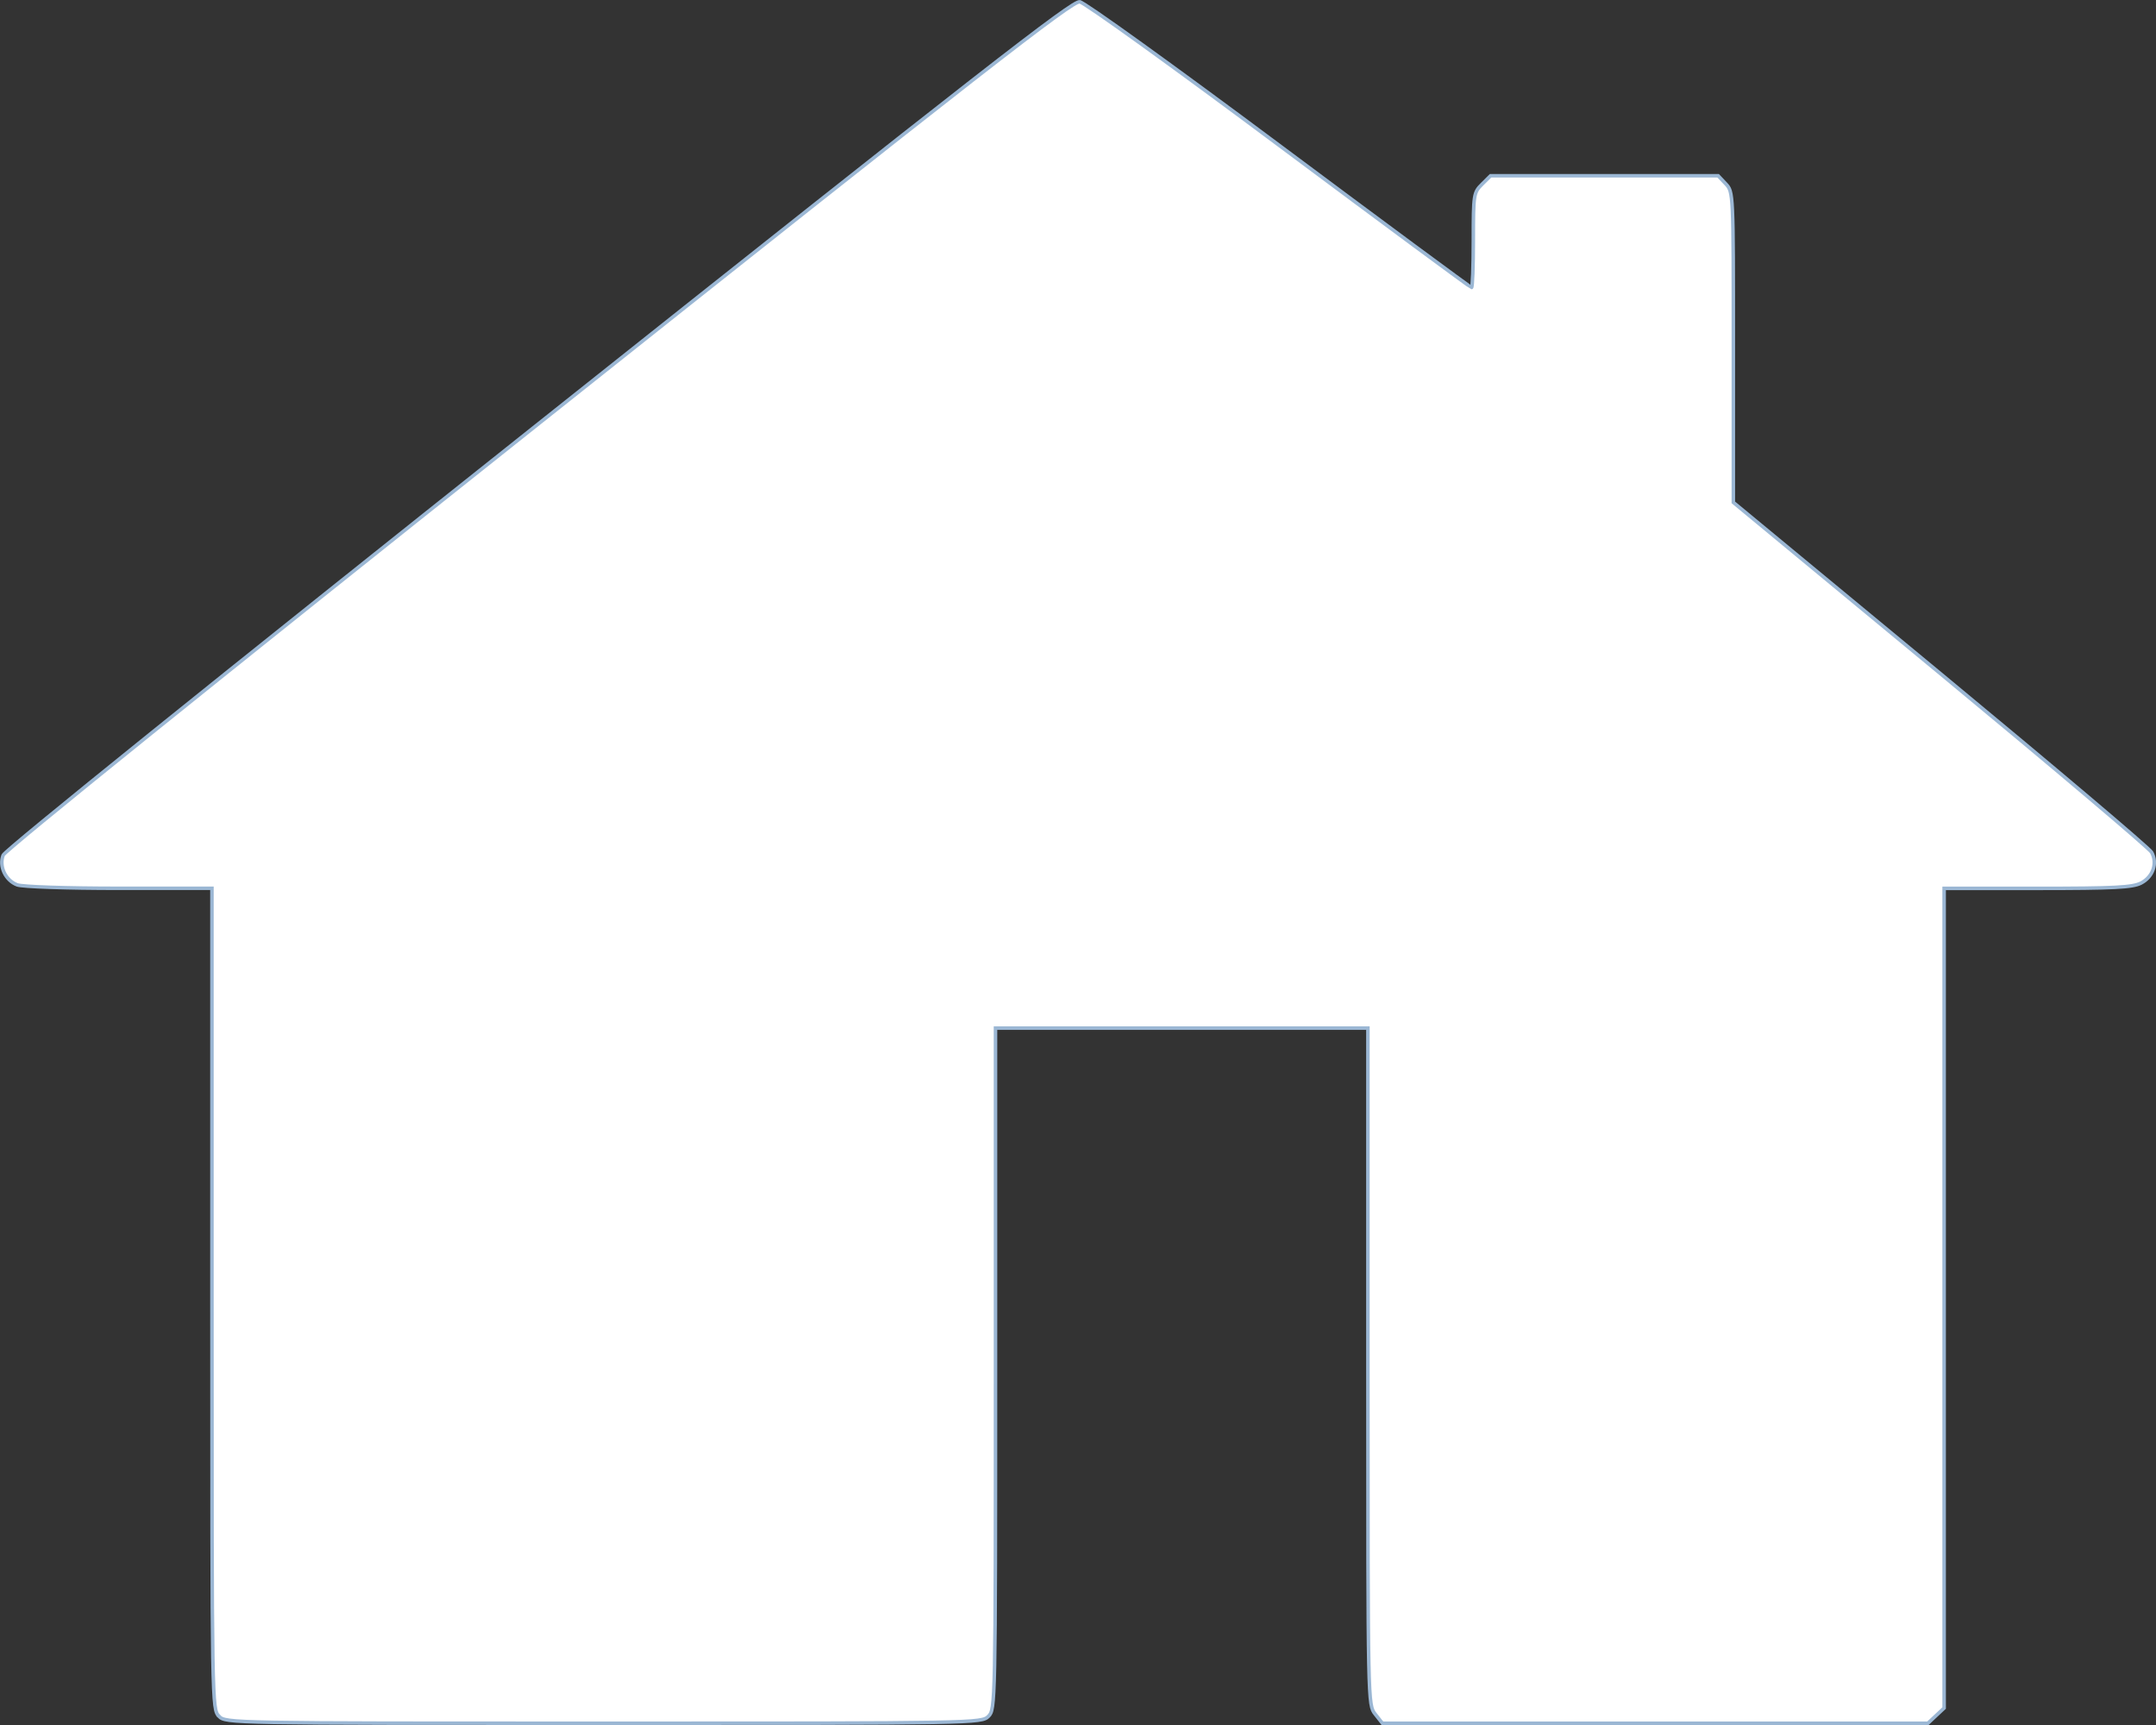
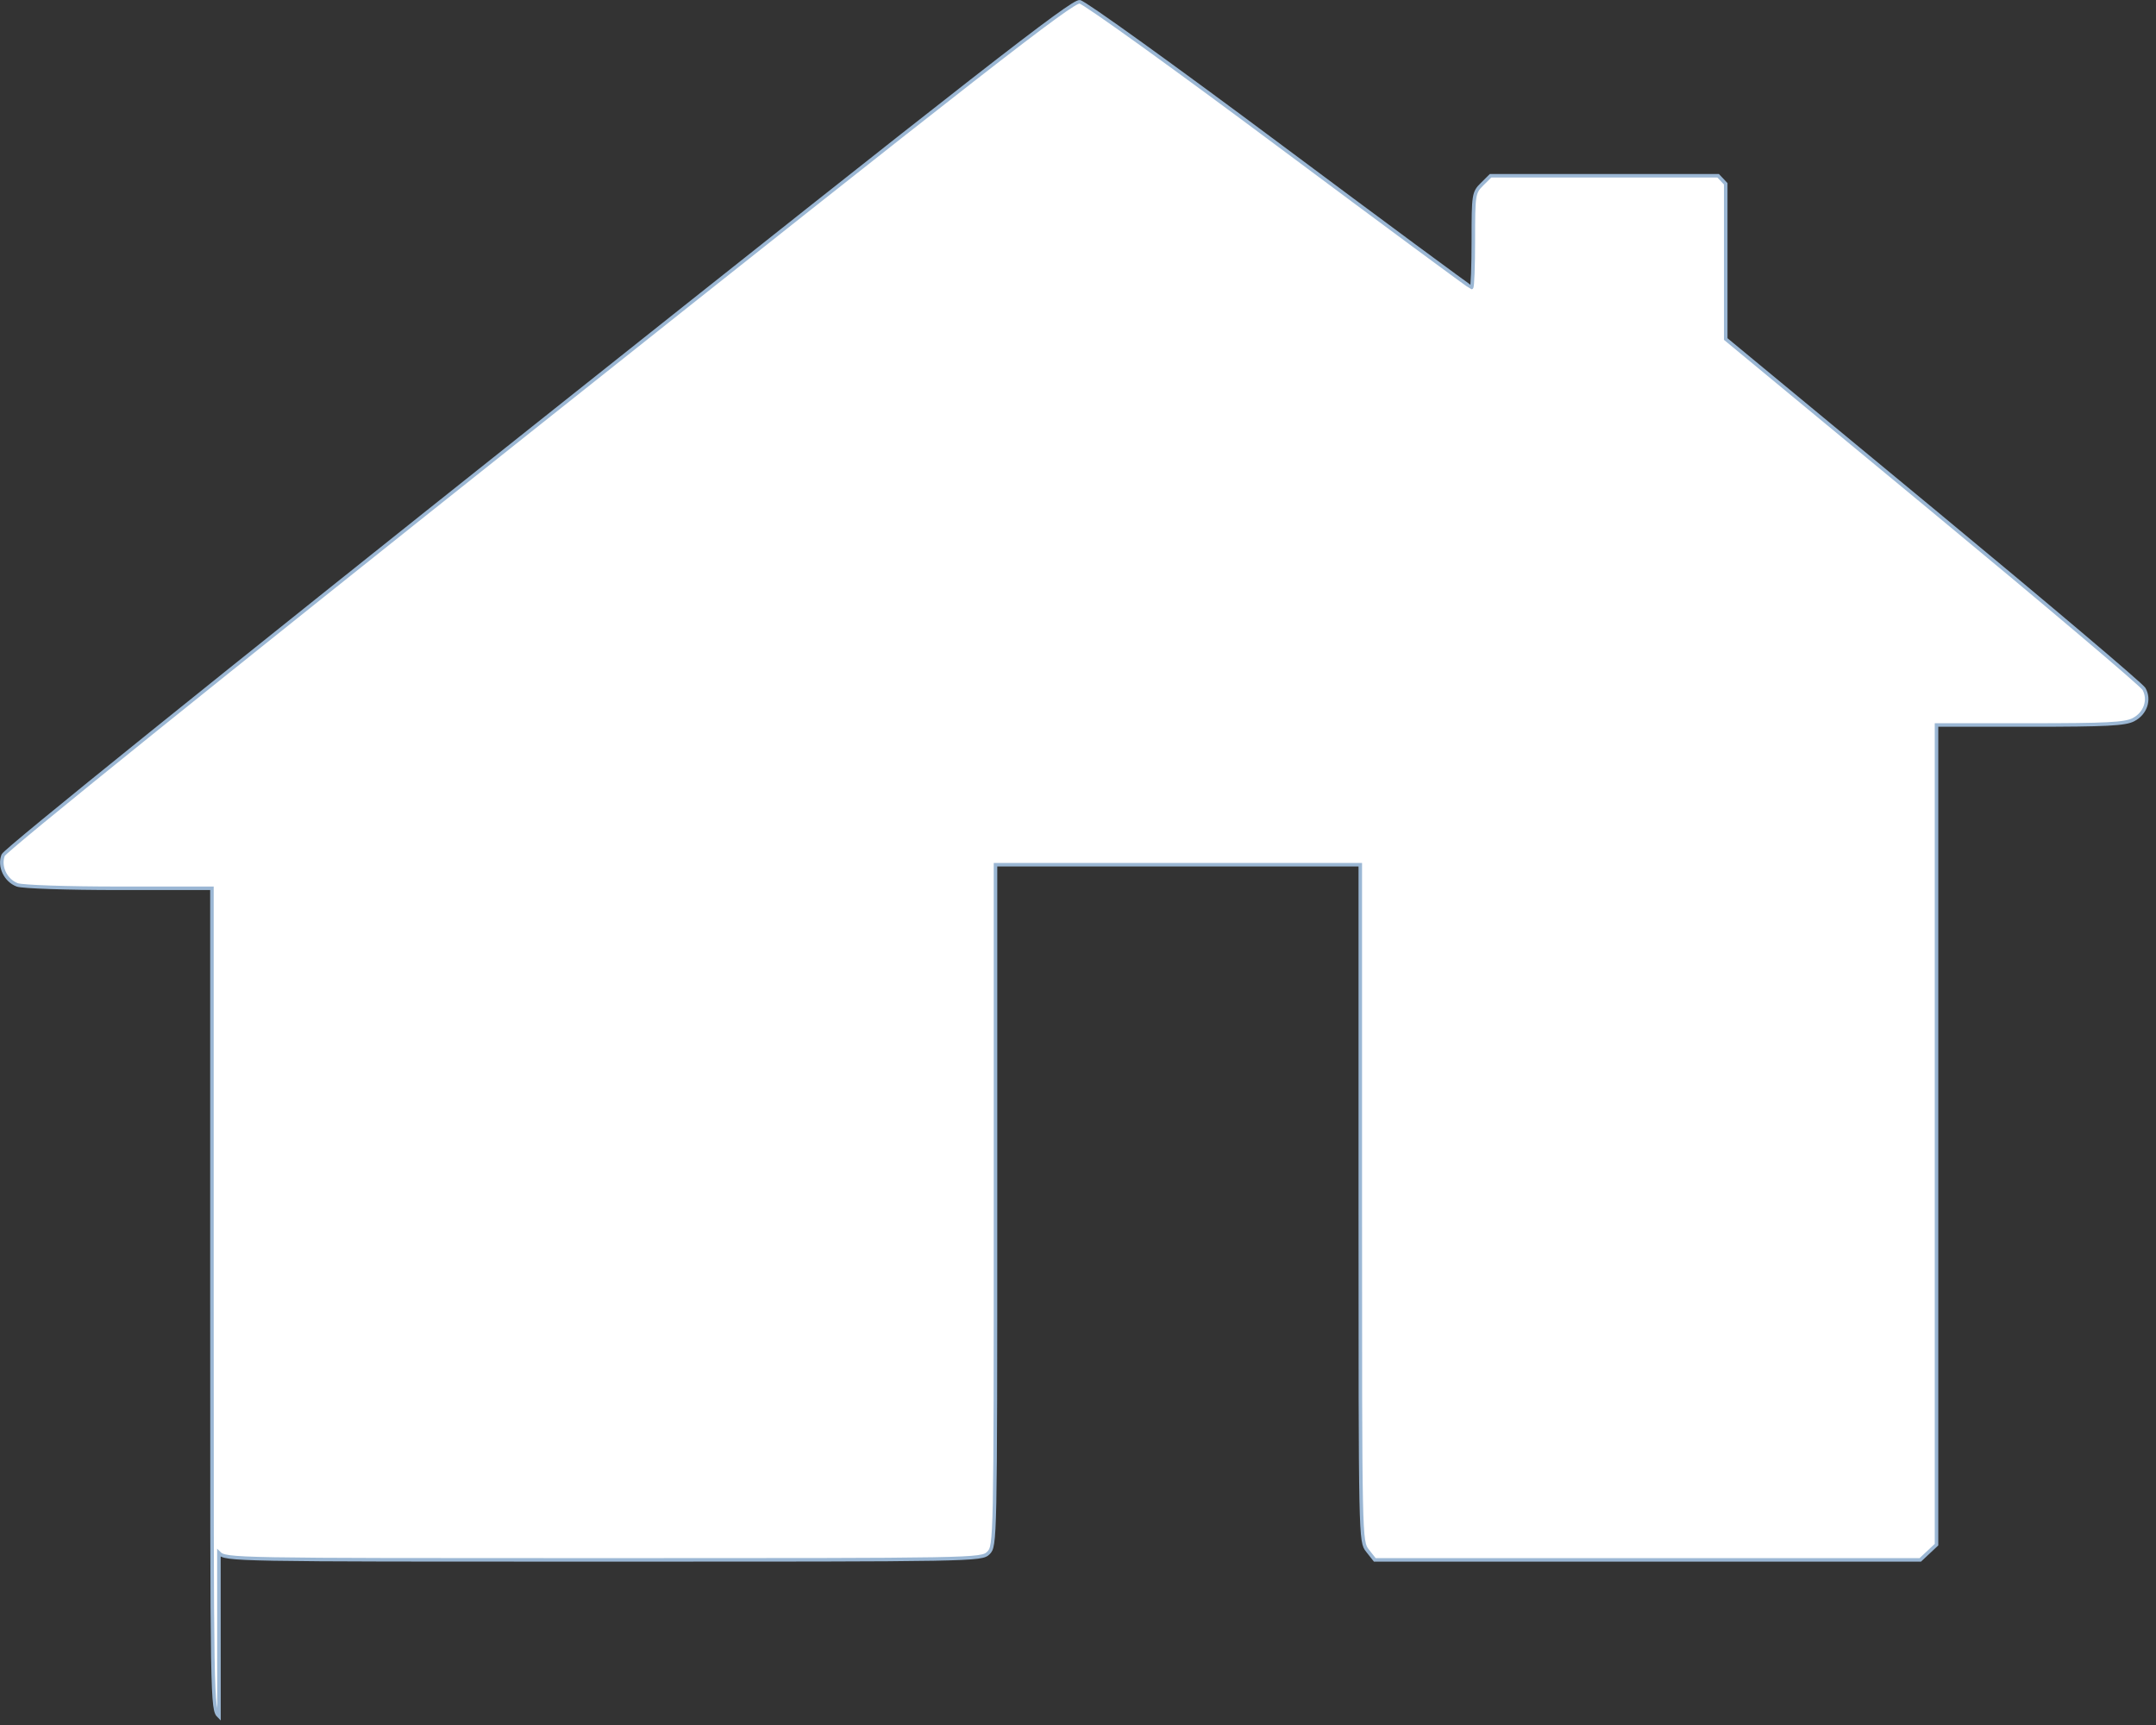
<svg xmlns="http://www.w3.org/2000/svg" xmlns:ns1="http://www.inkscape.org/namespaces/inkscape" xmlns:ns2="http://sodipodi.sourceforge.net/DTD/sodipodi-0.dtd" ns1:version="1.0beta2 (2b71d25, 2019-12-03)" ns2:docname="home_icon.svg" id="svg2" version="1.1" height="24" width="30">
  <rect width="100%" height="100%" fill="#333333" stroke="none" />
  <defs id="defs901" />
  <ns2:namedview fit-margin-bottom="0" fit-margin-right="0" fit-margin-left="0" fit-margin-top="0" ns1:current-layer="svg2" ns1:window-maximized="0" ns1:window-y="25" ns1:window-x="0" ns1:cy="102.17841" ns1:cx="168.08608" ns1:zoom="1.2480469" showgrid="false" id="namedview899" ns1:window-height="785" ns1:window-width="1333" ns1:pageshadow="2" ns1:pageopacity="0" guidetolerance="10" gridtolerance="10" objecttolerance="10" borderopacity="1" ns1:document-rotation="0" bordercolor="#666666" pagecolor="#ffffff" />
-   <path ns1:connector-curvature="0" id="path905" d="m 3.047,23.878 c -0.097,-0.096 -0.098,-0.162 -0.098,-5.808 v -5.711 h -1.292 c -0.726,0 -1.348,-0.021 -1.418,-0.048 -0.163,-0.062 -0.255,-0.257 -0.195,-0.413 C 0.071,11.828 3.039,9.436 7.495,5.894 13.63,1.016 14.921,0.01 15.024,0.025 c 0.068,0.01 1.317,0.909 2.775,1.997 1.459,1.088 2.663,1.978 2.677,1.978 0.014,0 0.025,-0.296 0.025,-0.658 0,-0.634 0.004,-0.663 0.12,-0.778 l 0.12,-0.119 h 1.583 1.583 l 0.106,0.112 c 0.106,0.112 0.106,0.122 0.106,2.273 v 2.16 l 2.88,2.381 c 1.584,1.31 2.907,2.429 2.94,2.487 0.085,0.151 0.02,0.342 -0.147,0.428 -0.118,0.061 -0.376,0.074 -1.442,0.074 h -1.298 v 5.702 5.702 l -0.113,0.106 -0.113,0.106 h -3.795 -3.795 l -0.101,-0.128 c -0.101,-0.128 -0.101,-0.147 -0.101,-4.836 v -4.708 H 16.443 13.852 v 4.739 c 0,4.674 -0.002,4.74 -0.098,4.836 -0.097,0.096 -0.163,0.097 -5.354,0.097 -5.191,0 -5.257,-9.75e-4 -5.354,-0.097 z" style="fill:#ffffff;stroke:#9bb7d4;stroke-width:0.049" />
+   <path ns1:connector-curvature="0" id="path905" d="m 3.047,23.878 c -0.097,-0.096 -0.098,-0.162 -0.098,-5.808 v -5.711 h -1.292 c -0.726,0 -1.348,-0.021 -1.418,-0.048 -0.163,-0.062 -0.255,-0.257 -0.195,-0.413 C 0.071,11.828 3.039,9.436 7.495,5.894 13.63,1.016 14.921,0.01 15.024,0.025 c 0.068,0.01 1.317,0.909 2.775,1.997 1.459,1.088 2.663,1.978 2.677,1.978 0.014,0 0.025,-0.296 0.025,-0.658 0,-0.634 0.004,-0.663 0.12,-0.778 l 0.12,-0.119 h 1.583 1.583 l 0.106,0.112 v 2.16 l 2.88,2.381 c 1.584,1.31 2.907,2.429 2.94,2.487 0.085,0.151 0.02,0.342 -0.147,0.428 -0.118,0.061 -0.376,0.074 -1.442,0.074 h -1.298 v 5.702 5.702 l -0.113,0.106 -0.113,0.106 h -3.795 -3.795 l -0.101,-0.128 c -0.101,-0.128 -0.101,-0.147 -0.101,-4.836 v -4.708 H 16.443 13.852 v 4.739 c 0,4.674 -0.002,4.74 -0.098,4.836 -0.097,0.096 -0.163,0.097 -5.354,0.097 -5.191,0 -5.257,-9.75e-4 -5.354,-0.097 z" style="fill:#ffffff;stroke:#9bb7d4;stroke-width:0.049" />
</svg>